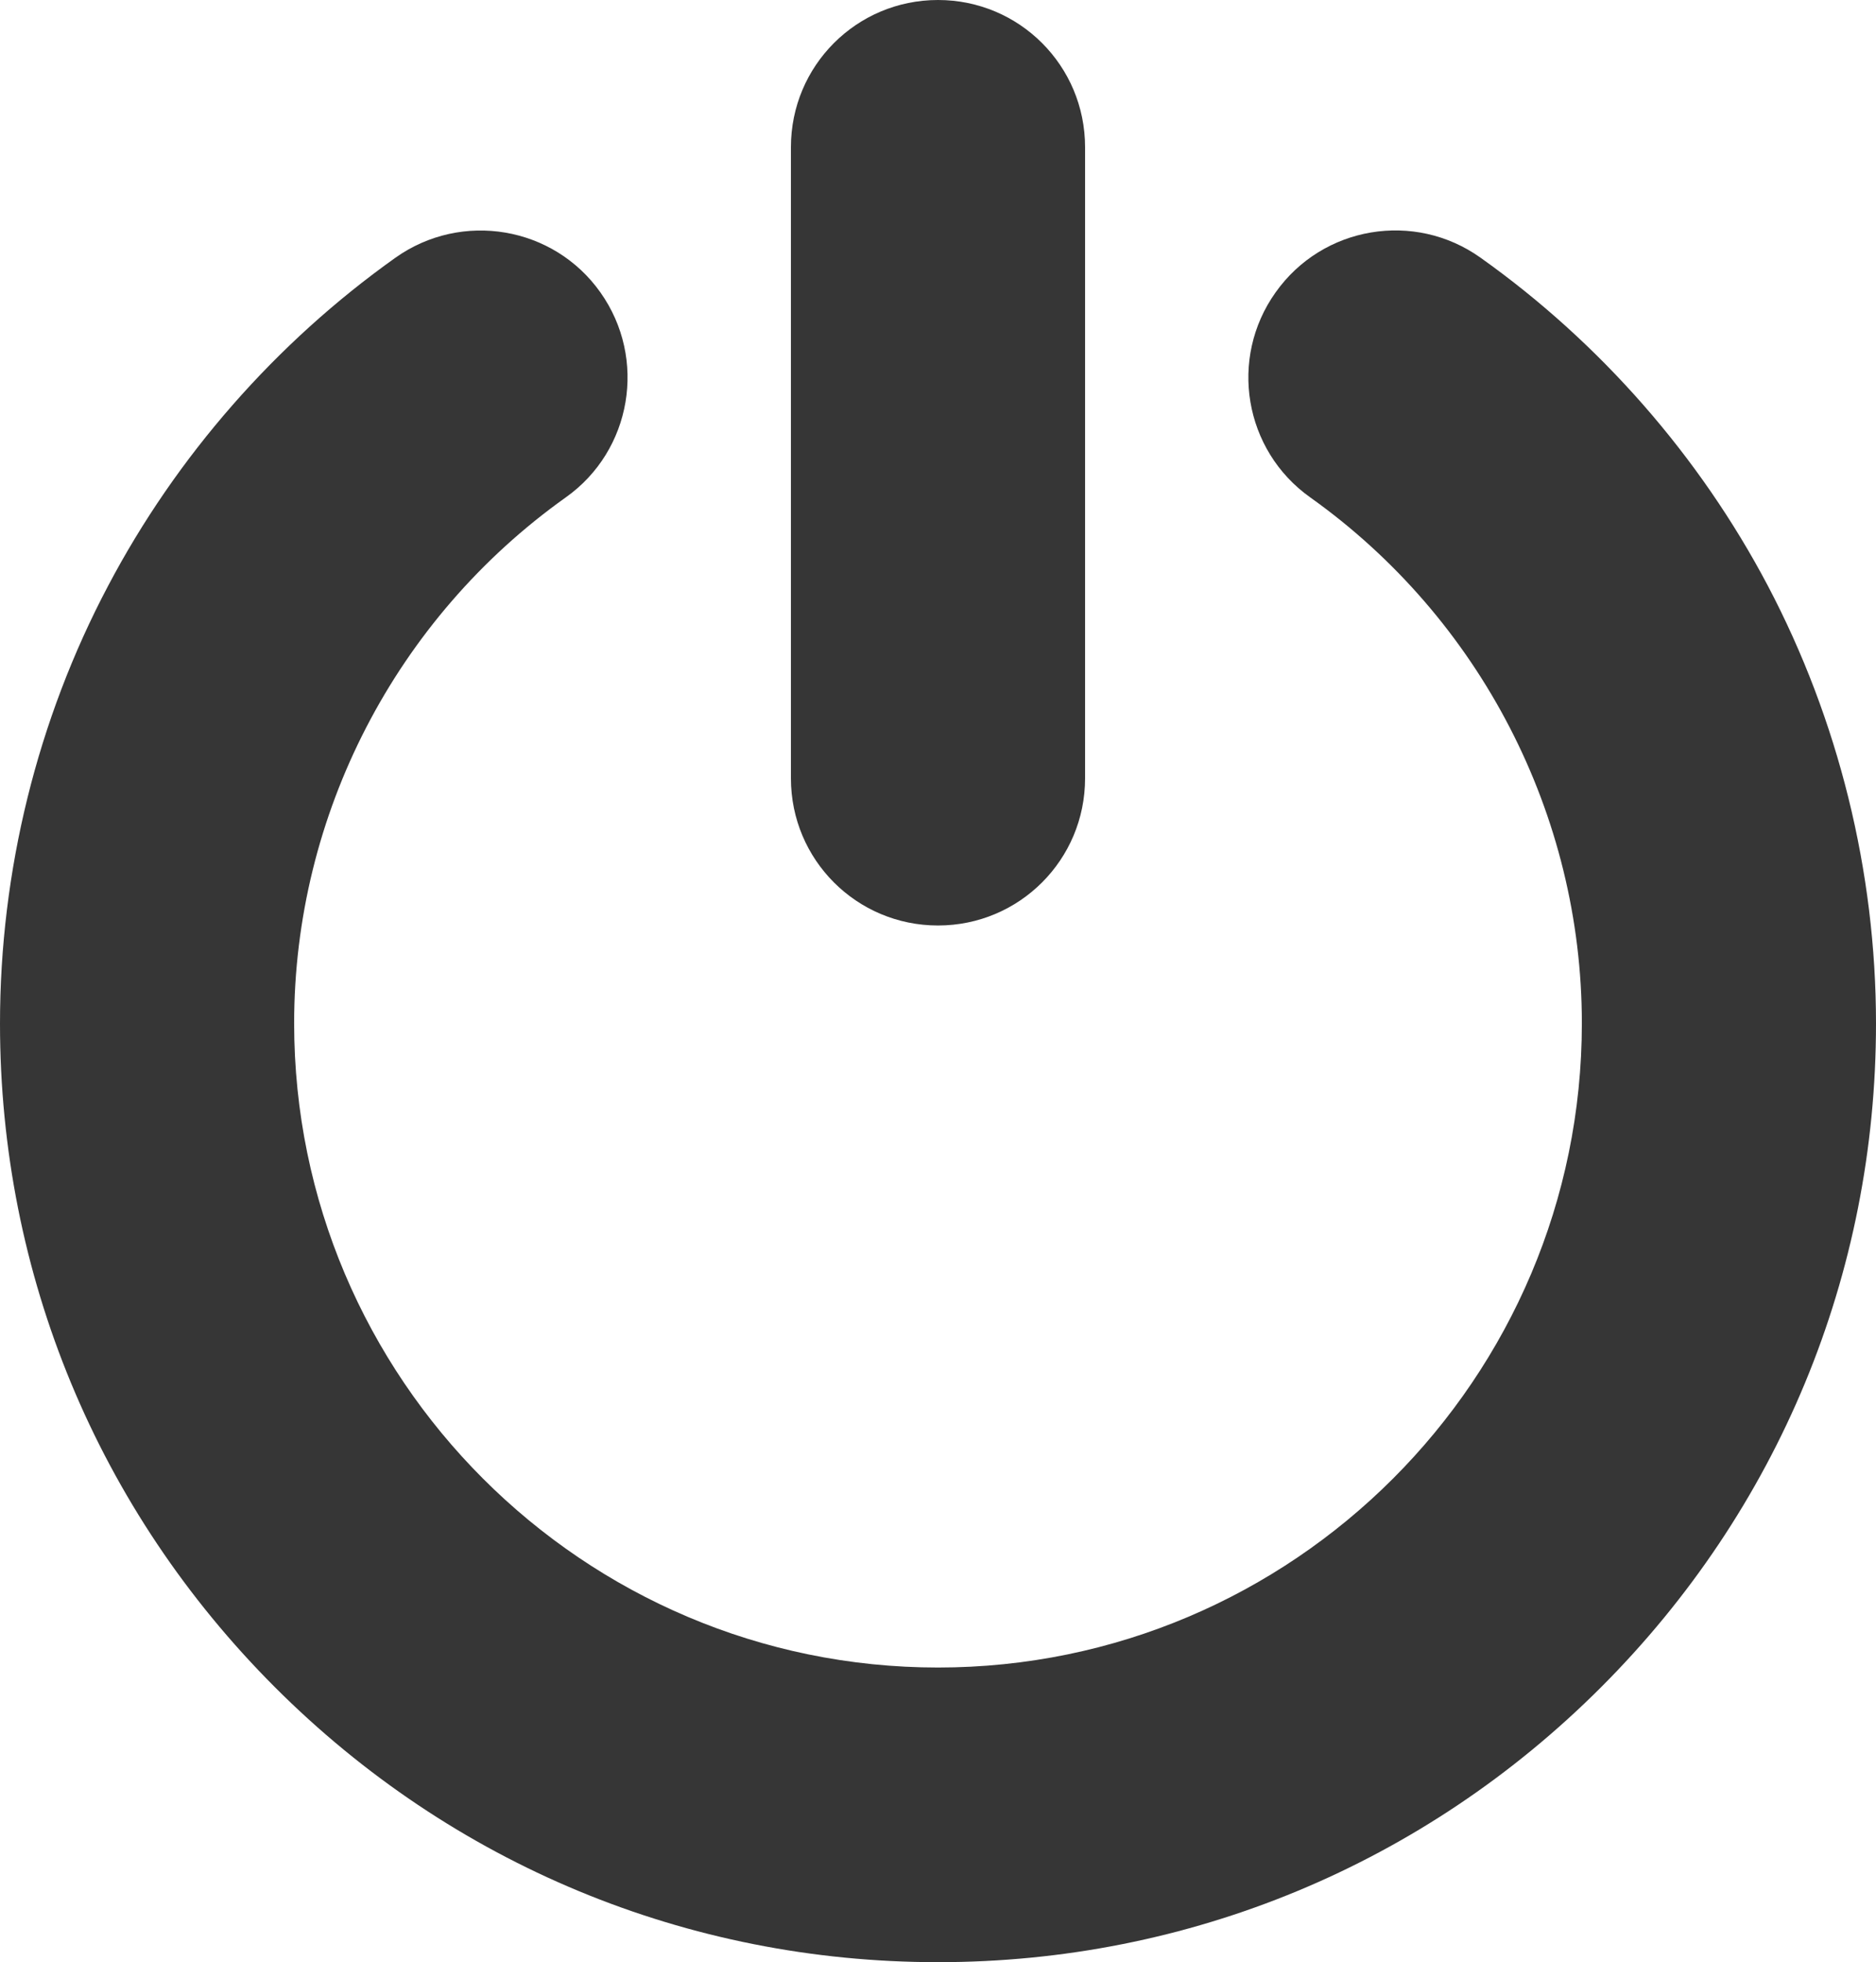
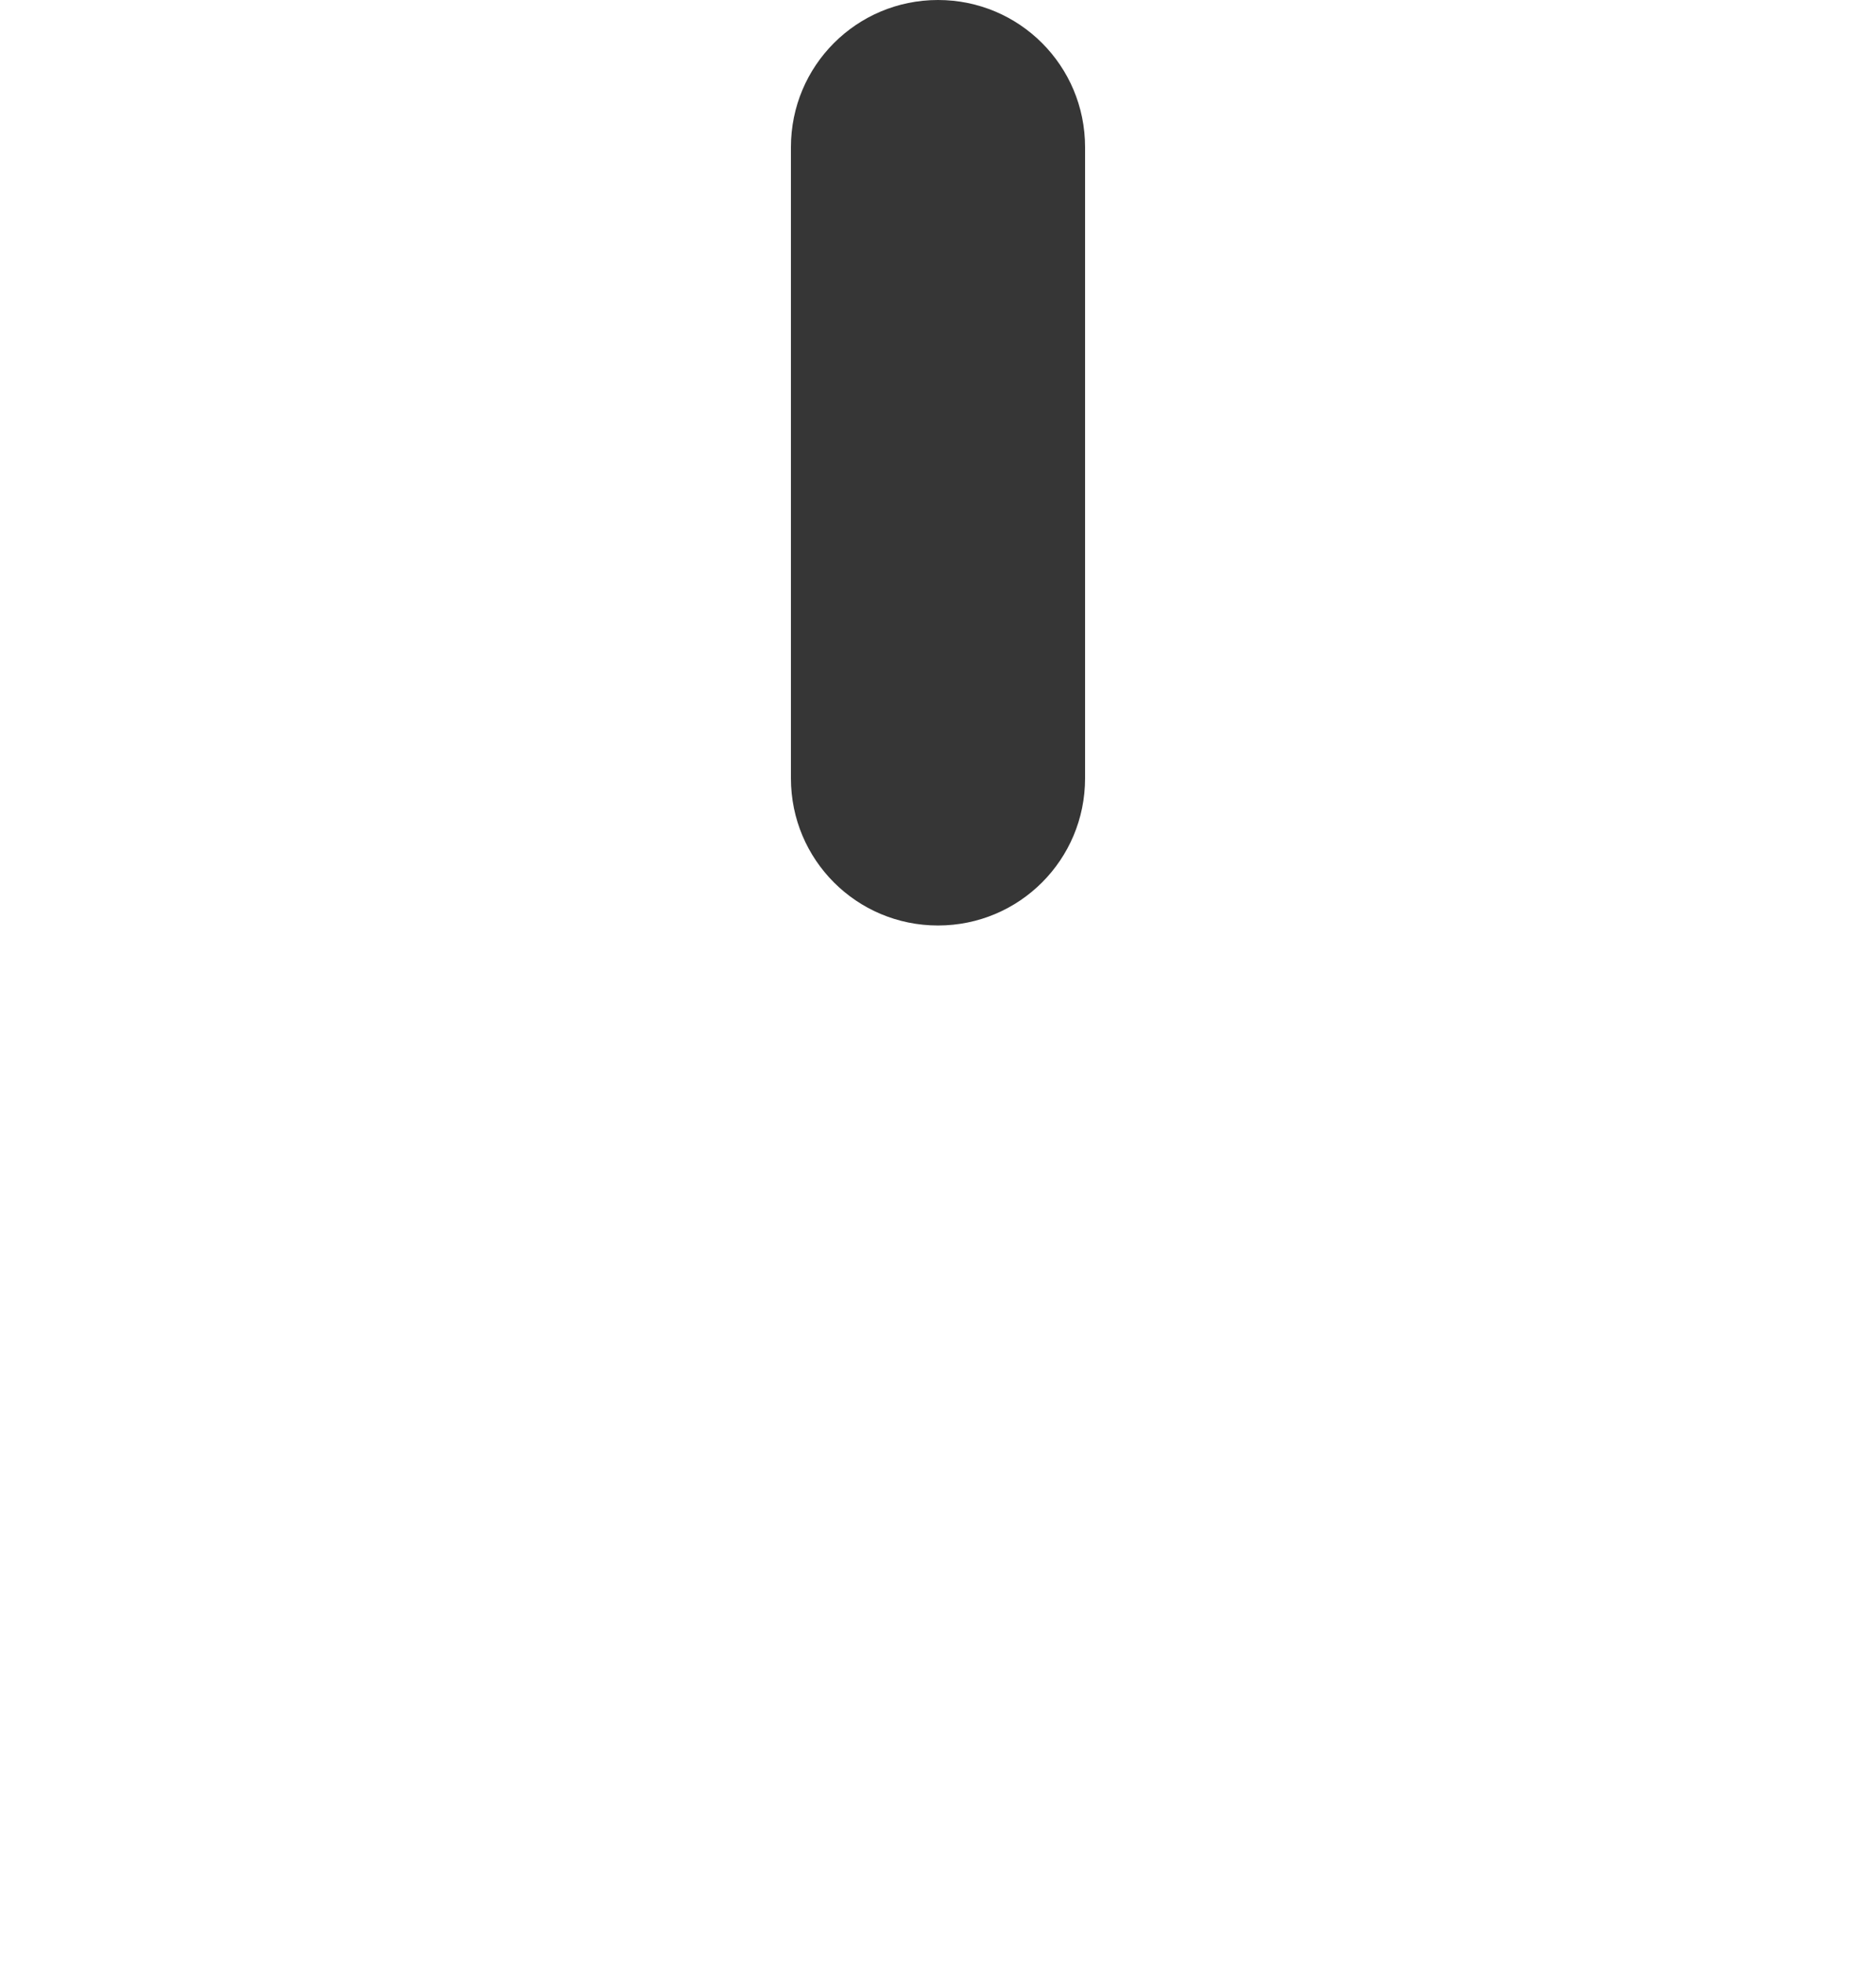
<svg xmlns="http://www.w3.org/2000/svg" fill="#363636" height="600" preserveAspectRatio="xMidYMid meet" version="1" viewBox="213.0 200.0 574.0 600.0" width="574" zoomAndPan="magnify">
  <g>
    <g>
      <g id="change1_2">
-         <path d="M500,800c-76.7,0-148.7-29.9-202.9-84.1S213,589.7,213,513c0-46.6,11.4-92.9,33.1-133.9c20.9-39.6,51.3-74.3,87.9-100.3 c20.3-14.4,48.4-9.6,62.7,10.6c14.4,20.3,9.6,48.4-10.6,62.7c-52,37-83.1,97-83.1,160.8c0,108.6,88.4,197,197,197 s197-88.4,197-197c0-63.7-31.1-123.8-83.1-160.8c-20.3-14.4-25-42.5-10.6-62.7c14.4-20.3,42.5-25,62.7-10.6 c36.6,26,67,60.7,87.9,100.3c21.6,41,33.1,87.3,33.1,133.9c0,76.7-29.9,148.7-84.1,202.9S576.7,800,500,800z" />
-       </g>
+         </g>
    </g>
    <g id="change1_1">
      <path d="M500,483c-24.9,0-45-20.1-45-45V245c0-24.9,20.1-45,45-45c24.9,0,45,20.1,45,45v193C545,462.9,524.9,483,500,483z" />
    </g>
  </g>
</svg>